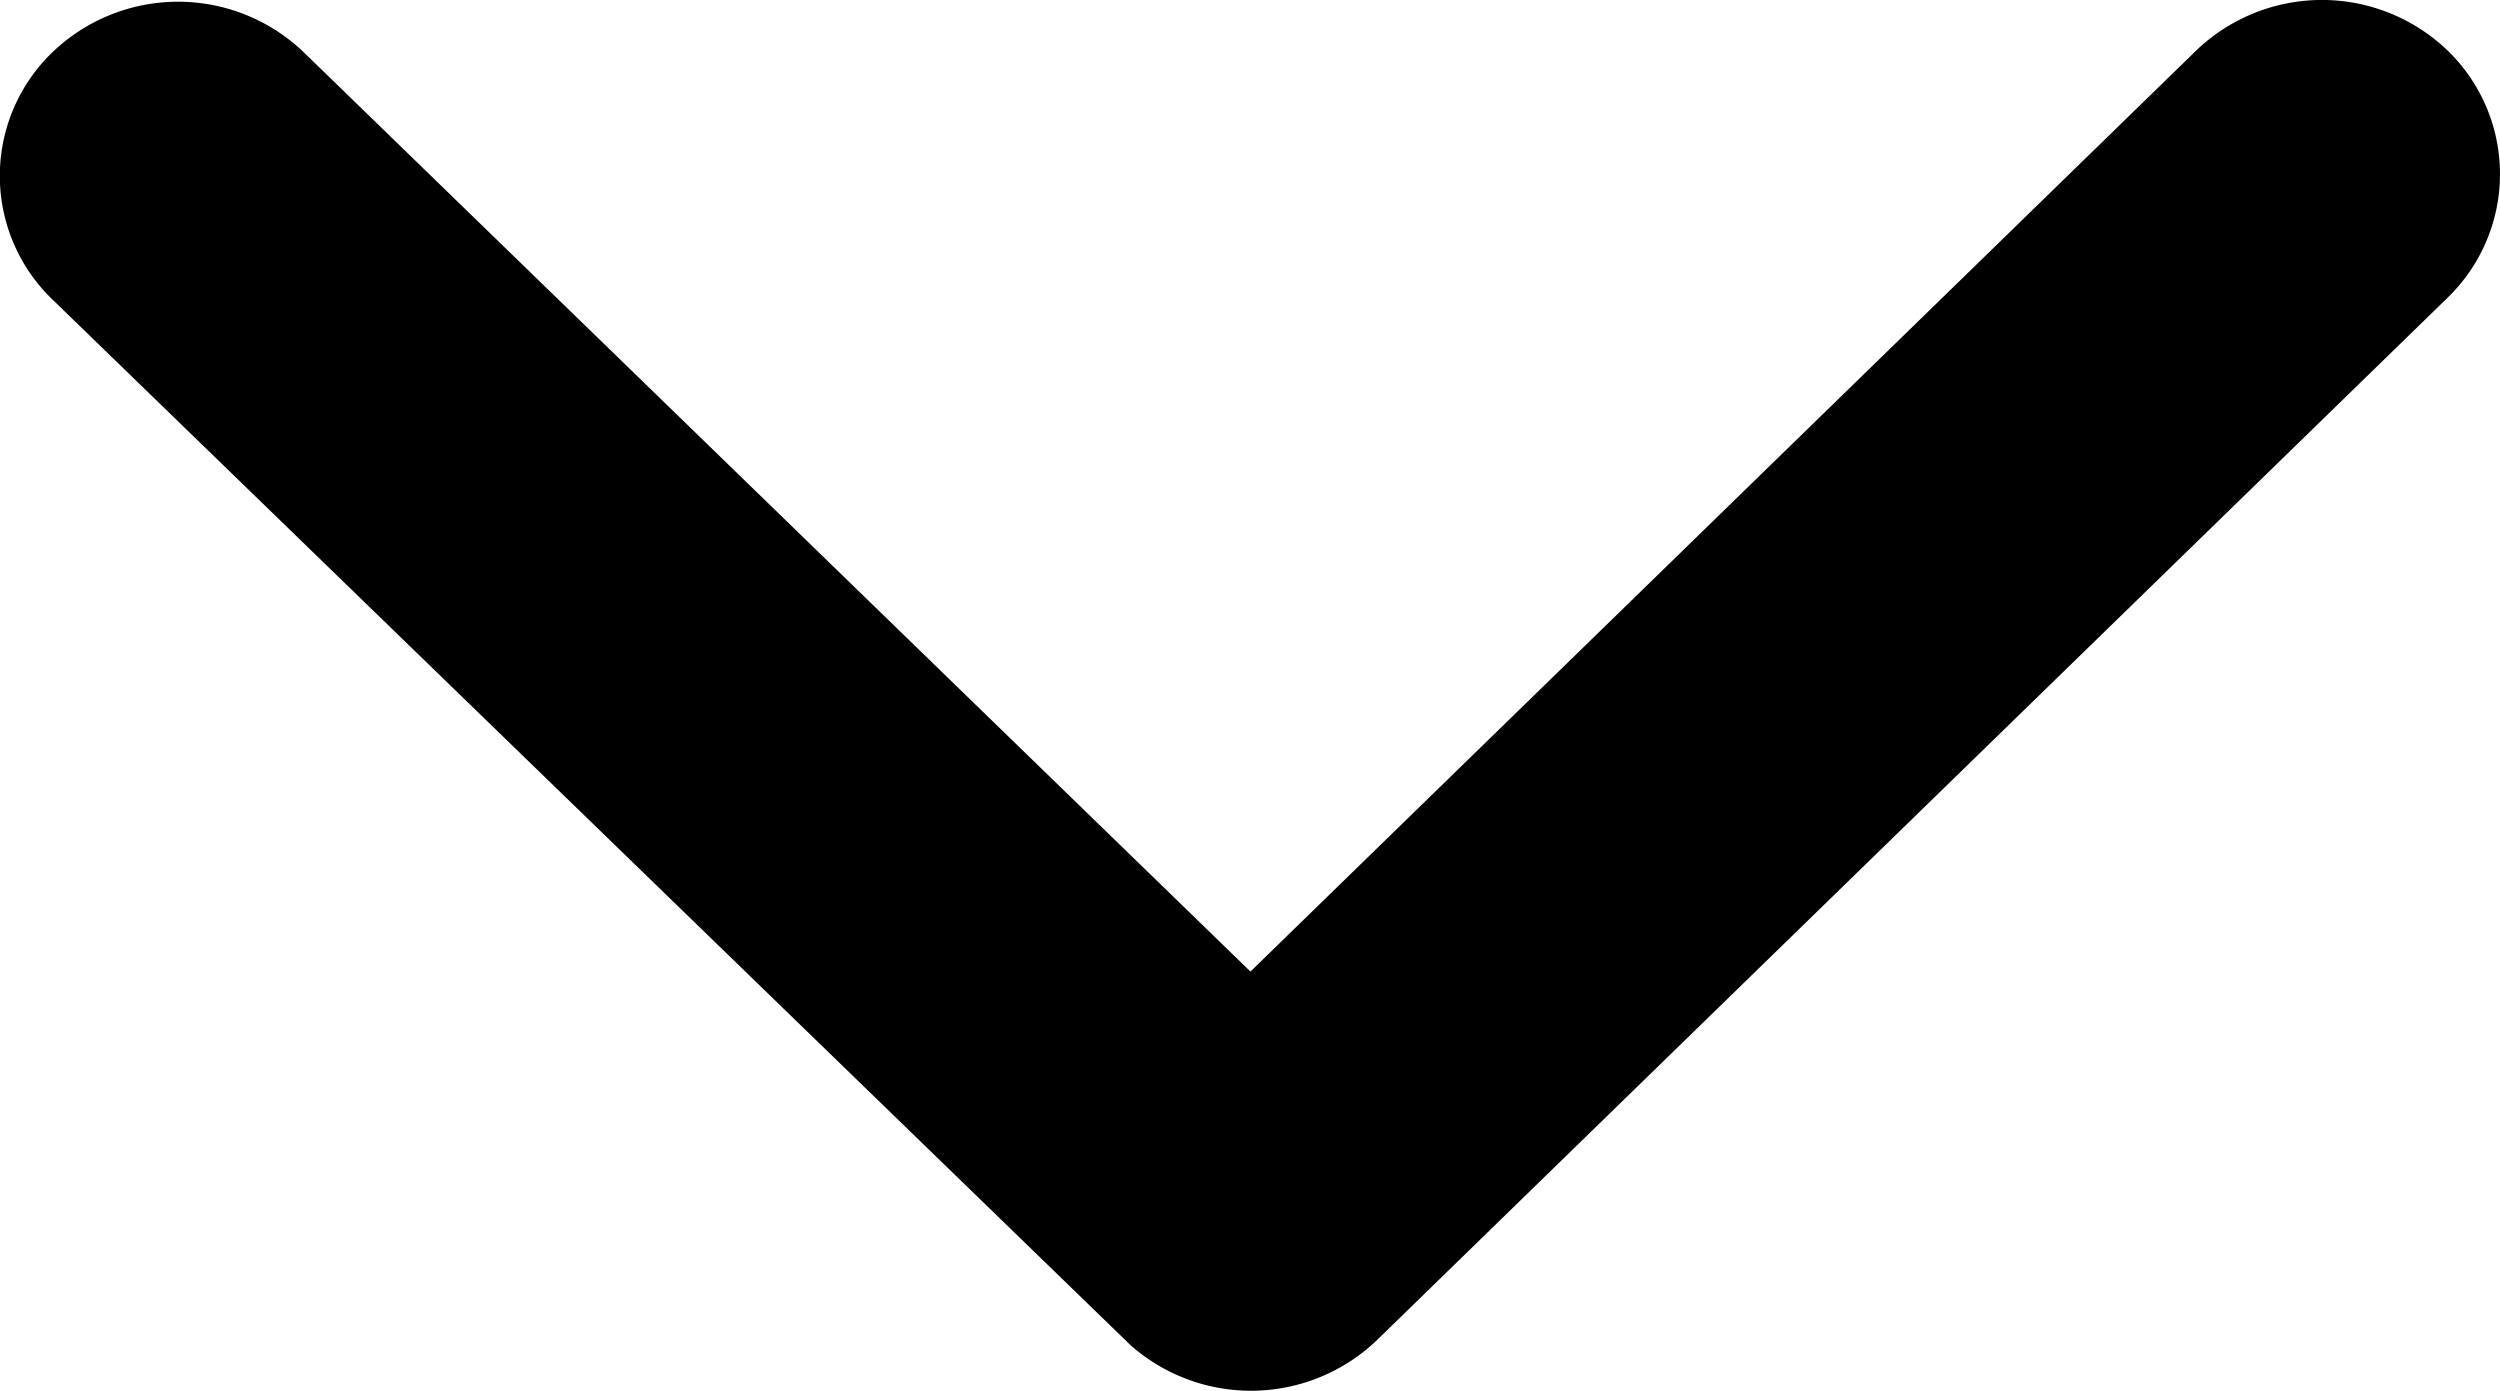
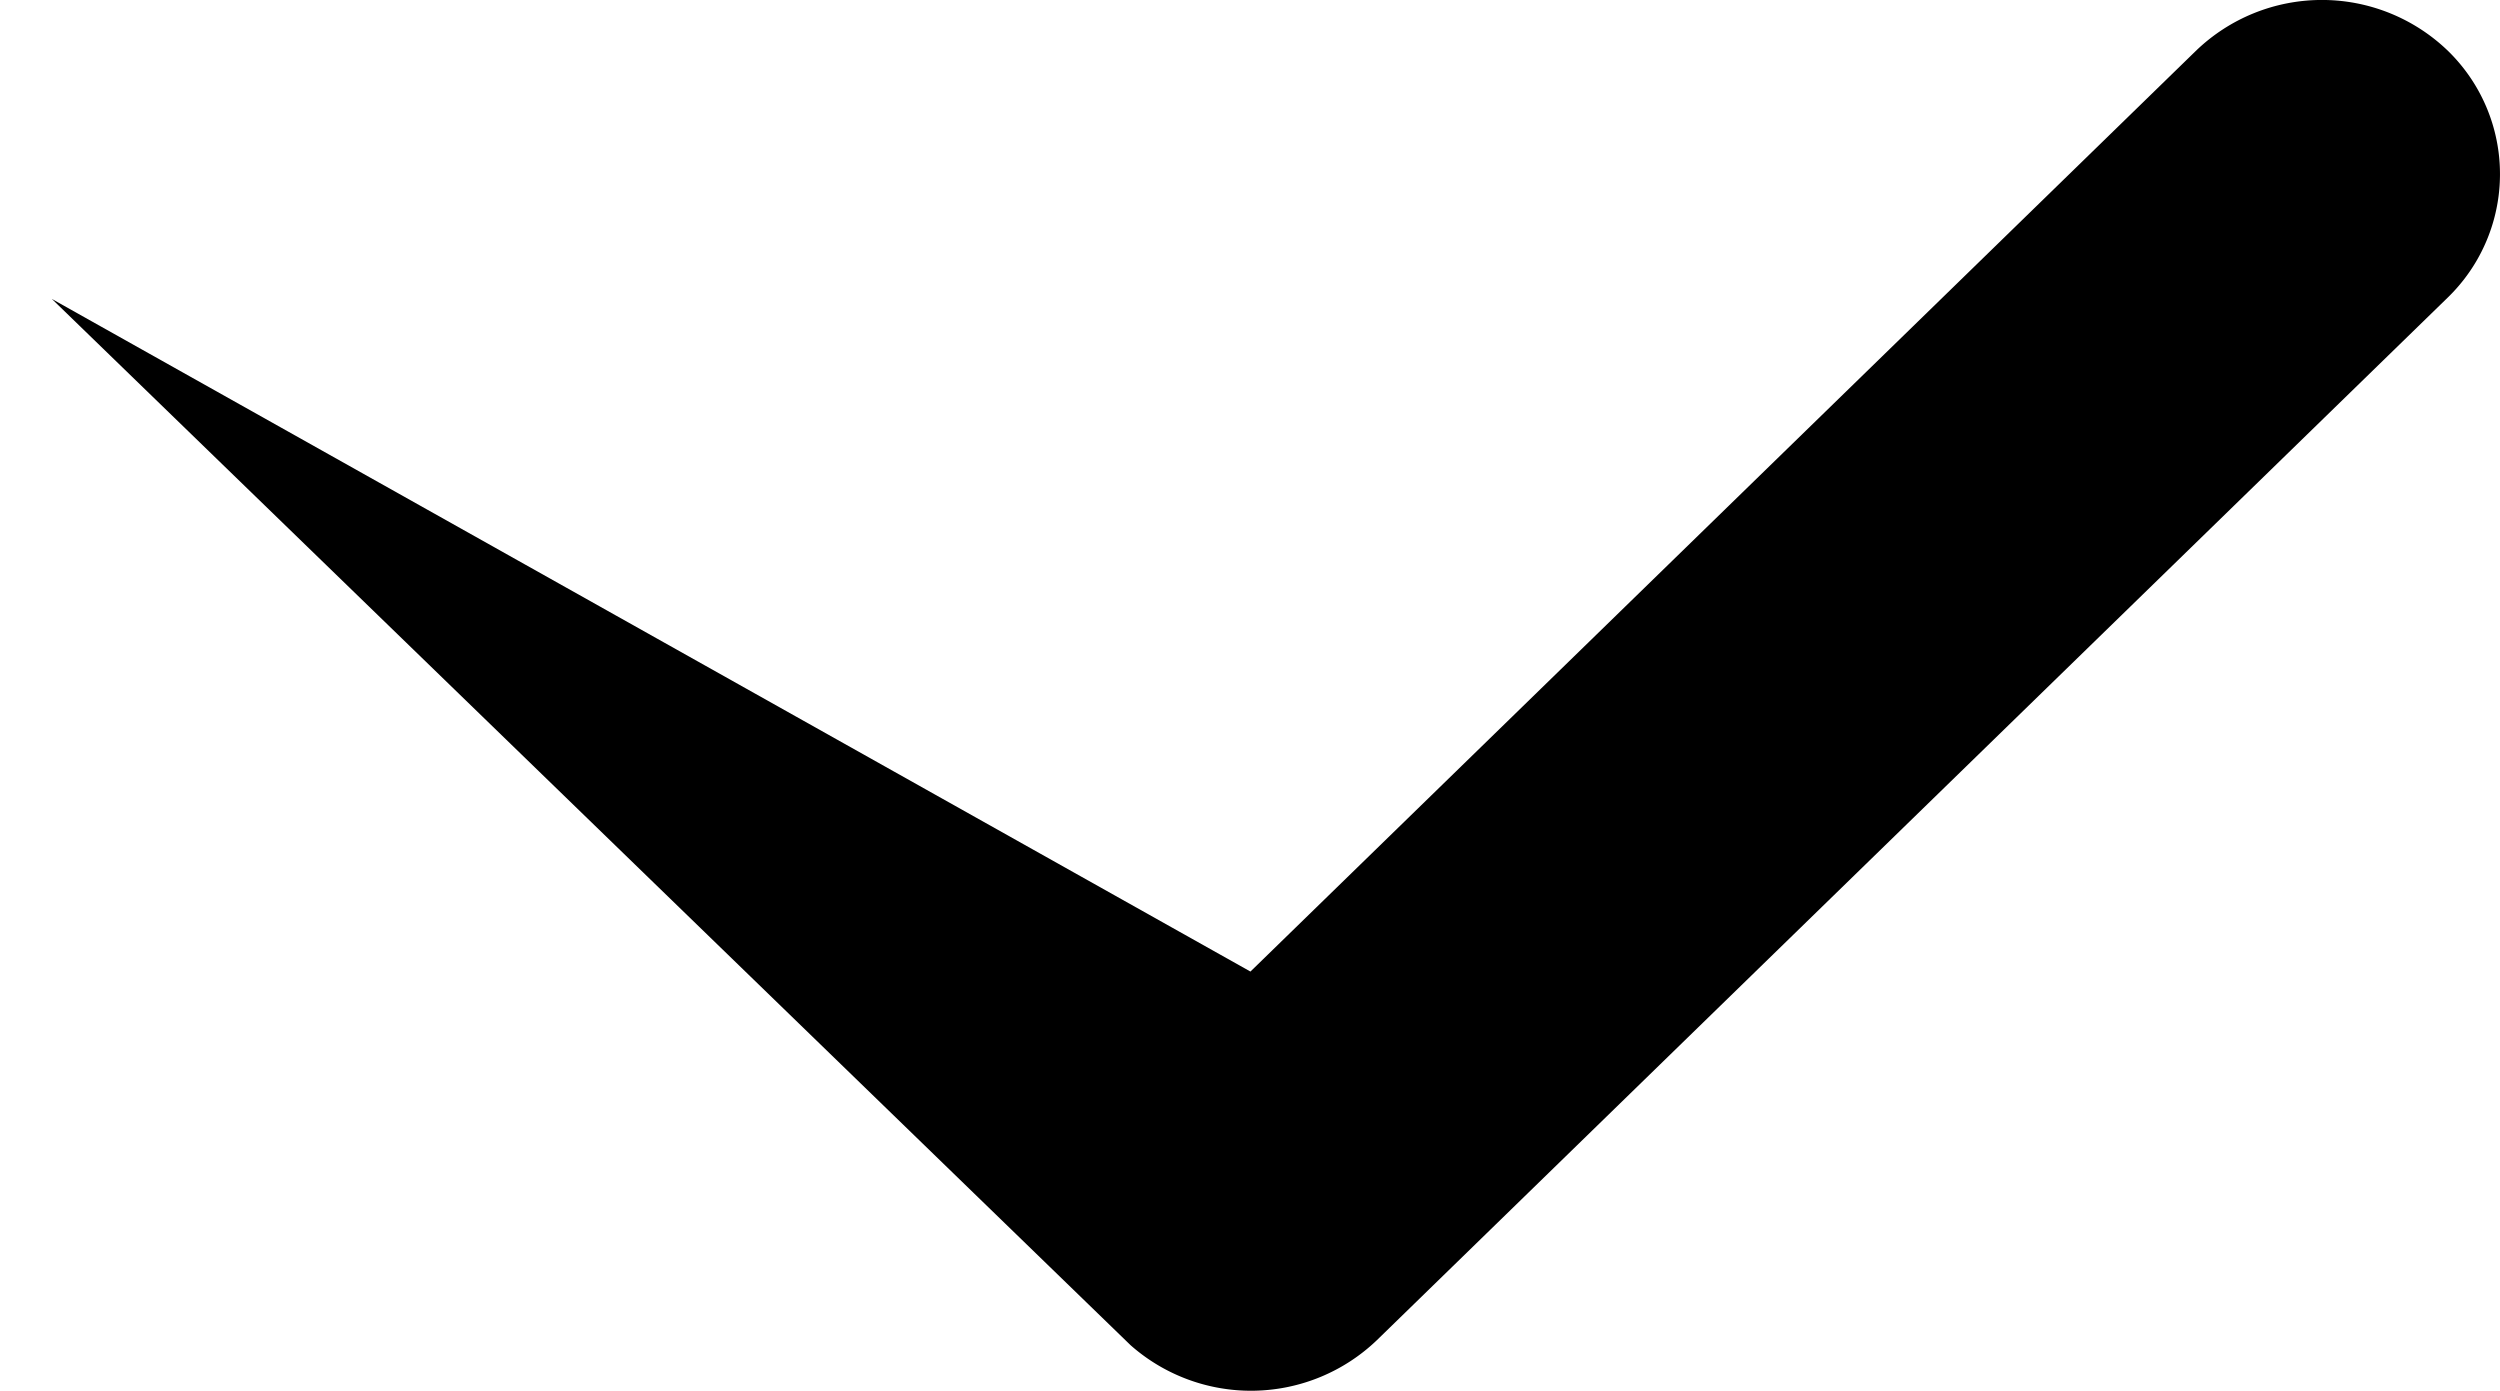
<svg xmlns="http://www.w3.org/2000/svg" width="11.322" height="6.299" viewBox="0 0 11.322 6.299">
-   <path id="Icon_ionic-ios-arrow-down" data-name="Icon ionic-ios-arrow-down" d="M11.851,15.646l4.281-4.169a.822.822,0,0,1,1.143,0,.779.779,0,0,1,0,1.115l-4.851,4.723a.824.824,0,0,1-1.116.023L6.423,12.6a.777.777,0,0,1,0-1.115.822.822,0,0,1,1.143,0Z" transform="translate(-6.188 -11.246)" />
+   <path id="Icon_ionic-ios-arrow-down" data-name="Icon ionic-ios-arrow-down" d="M11.851,15.646l4.281-4.169a.822.822,0,0,1,1.143,0,.779.779,0,0,1,0,1.115l-4.851,4.723a.824.824,0,0,1-1.116.023L6.423,12.6Z" transform="translate(-6.188 -11.246)" />
</svg>